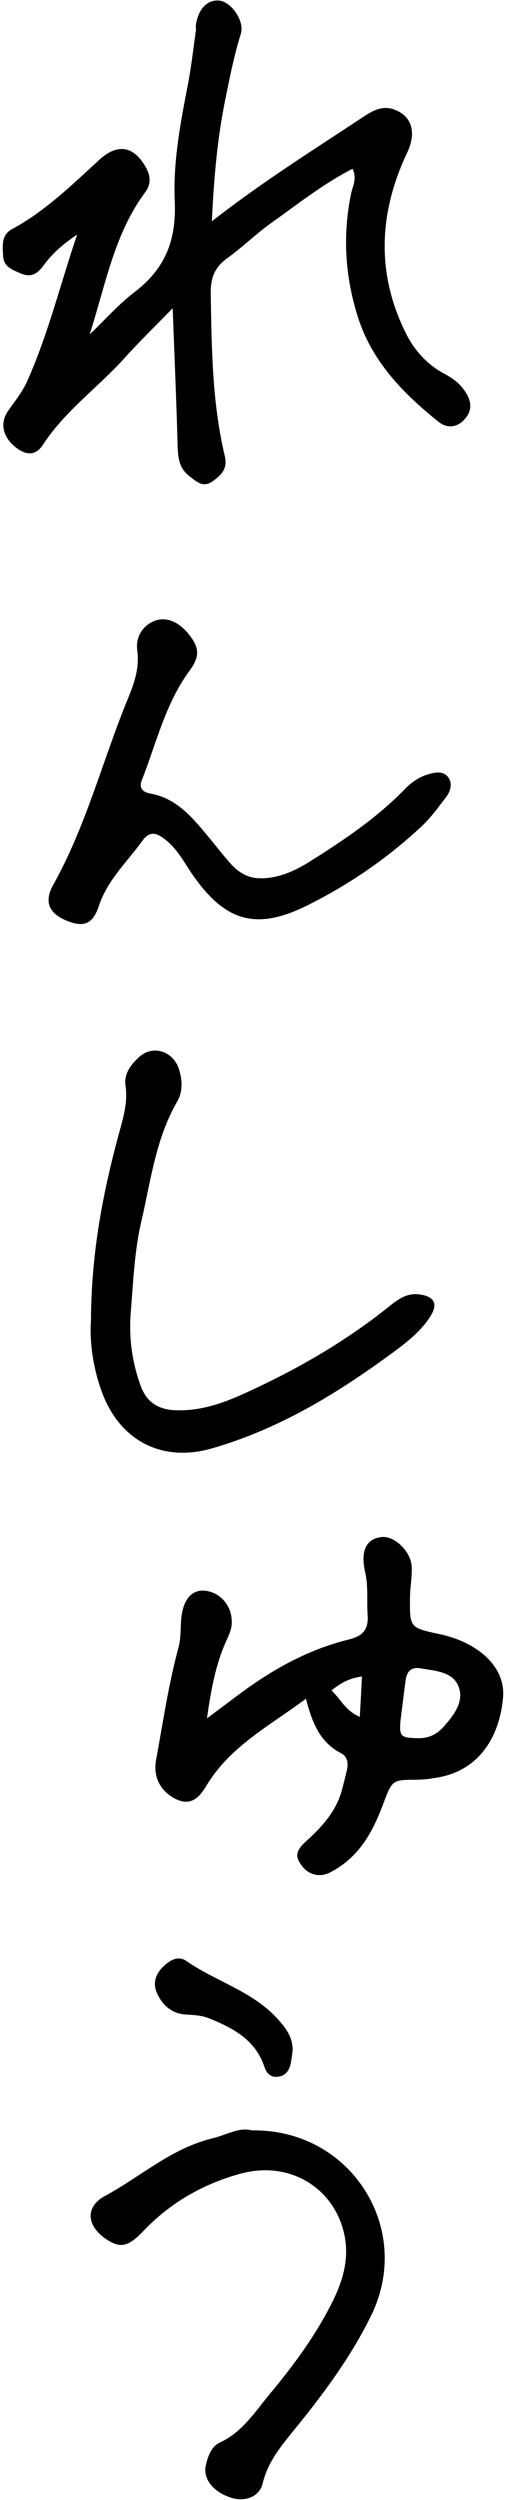
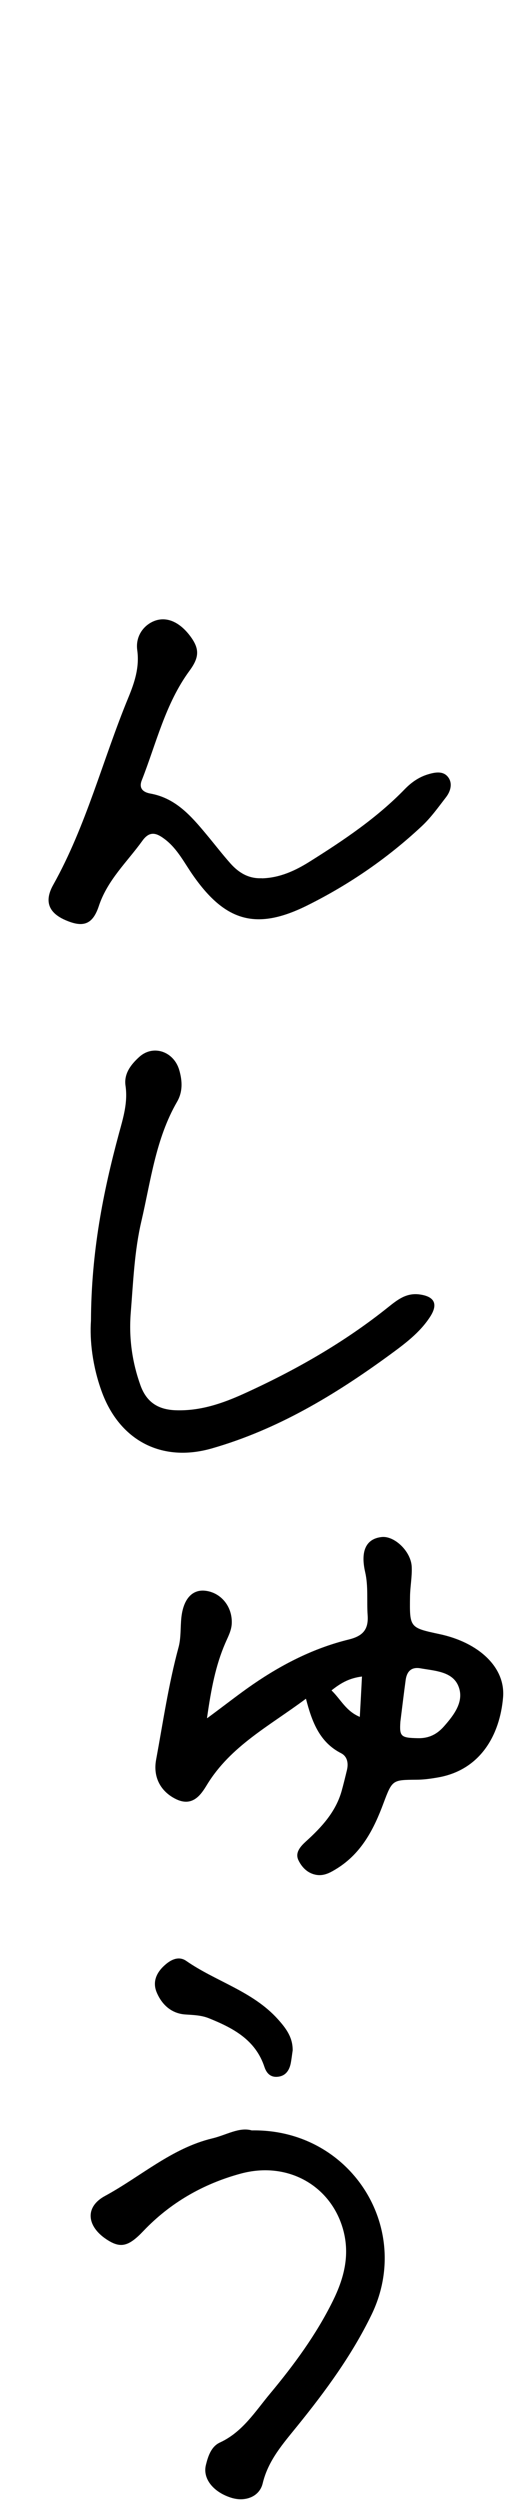
<svg xmlns="http://www.w3.org/2000/svg" width="156" height="771" viewBox="0 0 156 771" fill="none">
-   <path d="M65.416 68.275C81.314 55.887 96.72 46.307 111.881 36.27C115.039 34.164 118.163 32.339 121.953 33.848C127.462 35.989 128.585 41.113 125.813 47.008C117.075 65.468 116.092 84.138 125.392 102.808C128.094 108.212 132.025 112.494 137.394 115.336C140.131 116.81 142.483 118.6 144.132 121.443C145.992 124.671 145.536 127.373 143.044 129.795C140.658 132.076 137.745 131.936 135.394 130.04C124.585 121.337 115.004 111.616 110.617 97.965C106.617 85.436 105.774 72.732 108.442 59.783C108.898 57.467 110.407 55.115 108.898 52.062C99.844 56.694 91.983 62.941 83.841 68.732C79.068 72.136 74.822 76.312 70.049 79.751C66.189 82.523 65.03 85.927 65.101 90.56C65.381 107.37 65.522 124.18 69.452 140.674C70.365 144.464 68.47 146.394 65.838 148.324C62.714 150.641 60.679 148.5 58.468 146.815C55.169 144.324 54.959 140.814 54.853 137.024C54.502 123.653 53.906 110.283 53.344 95.052C47.694 100.878 42.956 105.44 38.605 110.283C30.358 119.442 20.11 126.672 13.267 137.165C11.196 140.358 8.459 140.569 5.336 138.323C1.054 135.235 -0.314 130.742 2.528 126.672C4.634 123.689 6.915 120.881 8.424 117.512C14.916 102.983 18.671 87.507 23.83 72.346C19.829 75.013 16.32 77.961 13.548 81.751C11.828 84.067 9.968 85.822 6.459 84.348C3.721 83.19 1.124 82.278 0.949 78.874C0.809 75.821 0.352 72.487 3.721 70.662C13.969 65.117 22.181 57.08 30.674 49.289C36.359 44.096 41.307 45.078 44.957 51.43C46.501 54.097 46.782 56.694 44.851 59.291C35.271 72.171 32.604 87.893 27.691 103.159C32.323 98.737 36.569 93.894 41.623 90.034C51.098 82.804 54.537 73.996 53.976 61.888C53.45 49.991 55.731 37.919 58.047 26.057C59.1 20.548 59.731 14.968 60.503 9.423C60.574 8.861 60.468 8.3 60.503 7.738C61.24 2.72 64.118 -0.228 67.838 0.193C71.453 0.614 75.629 6.51 74.4 10.406C72.295 17.108 70.961 23.987 69.558 30.865C67.171 42.622 66.083 54.554 65.452 68.275H65.416Z" fill="black" />
  <path d="M64.017 529.891C69.738 525.68 73.844 522.416 78.195 519.433C87.25 513.222 96.971 508.273 107.709 505.641C111.85 504.624 113.886 502.764 113.57 498.201C113.254 493.744 113.816 489.252 112.798 484.831C111.289 478.233 113.149 474.513 117.957 474.022C121.887 473.636 126.976 478.479 127.186 483.216C127.327 486.269 126.695 489.358 126.66 492.411C126.52 501.991 126.555 501.992 135.714 503.957C147.857 506.519 156.209 514.204 155.402 523.504C154.419 535.05 148.418 545.894 135.293 548.175C133.082 548.561 130.836 548.877 128.625 548.877C121.256 548.947 121.185 548.877 118.483 556.071C115.5 564.108 111.71 571.477 104.165 576.215C102.235 577.408 100.305 578.566 97.918 578.251C95.146 577.864 93.286 575.969 92.198 573.723C91.04 571.337 92.865 569.407 94.514 567.898C99.357 563.511 103.709 558.808 105.534 552.351C106.13 550.21 106.657 548.035 107.183 545.859C107.674 543.753 107.288 541.683 105.358 540.7C98.76 537.331 96.374 531.119 94.514 523.89C83.284 532.278 71.282 538.419 63.947 550.421C62.157 553.369 59.596 557.334 54.472 554.913C49.699 552.632 47.208 548.175 48.225 542.7C50.366 531.119 52.05 519.503 55.139 508.098C55.946 505.185 55.7 501.991 56.016 498.938C56.613 493.218 59.315 490.165 63.351 490.586C68.229 491.112 71.773 495.429 71.598 500.588C71.528 502.904 70.405 504.834 69.527 506.905C66.65 513.608 65.246 520.696 63.947 529.856L64.017 529.891ZM123.677 531.049C123.361 535.611 123.888 535.962 129.152 536.068C132.556 536.138 135.047 534.804 137.153 532.418C140.347 528.803 143.61 524.522 141.505 519.784C139.575 515.467 134.24 515.292 129.889 514.52C127.116 514.029 125.713 515.432 125.327 518.029C124.765 522.135 124.274 526.276 123.677 531.014V531.049ZM102.41 521.328C105.393 524.241 106.832 527.68 111.149 529.505C111.394 525.013 111.605 521.328 111.815 517.047C108.095 517.538 105.534 518.836 102.41 521.328Z" fill="black" />
-   <path d="M80.896 270.885C86.406 270.745 91.214 268.534 95.776 265.656C106.234 259.094 116.482 252.215 125.115 243.302C127.15 241.231 129.396 239.687 132.098 238.845C134.274 238.178 136.836 237.652 138.38 239.617C139.889 241.512 139.222 244.003 137.784 245.863C135.397 248.952 133.081 252.215 130.238 254.847C119.71 264.674 107.954 272.745 95.074 279.167C79.422 286.993 69.772 284.397 59.735 270.113C56.998 266.253 54.892 261.866 50.996 258.883C48.435 256.918 46.294 256.076 43.978 259.304C39.275 265.832 33.204 271.377 30.537 279.413C28.607 285.239 25.623 286.151 20.114 283.73C15.095 281.519 13.551 278.009 16.464 272.851C26.676 254.602 31.73 234.318 39.626 215.191C41.521 210.594 43.135 205.891 42.398 200.522C41.767 195.995 44.644 192.451 48.189 191.328C51.839 190.205 55.664 191.994 58.857 196.311C61.665 200.136 61.595 202.733 58.507 206.909C51.067 217.051 48.294 229.229 43.802 240.634C42.784 243.196 44.294 244.354 46.469 244.74C54.26 246.144 59.033 251.654 63.736 257.304C66.262 260.322 68.649 263.445 71.246 266.358C73.772 269.166 76.826 271.026 80.826 270.85L80.896 270.885Z" fill="black" />
+   <path d="M80.896 270.885C86.406 270.745 91.214 268.534 95.776 265.656C106.234 259.094 116.482 252.215 125.115 243.302C127.15 241.231 129.396 239.687 132.098 238.845C134.274 238.178 136.836 237.652 138.38 239.617C139.889 241.512 139.222 244.003 137.784 245.863C135.397 248.952 133.081 252.215 130.238 254.847C119.71 264.674 107.954 272.745 95.074 279.167C79.422 286.993 69.772 284.397 59.735 270.113C56.998 266.253 54.892 261.866 50.996 258.883C48.435 256.918 46.294 256.076 43.978 259.304C39.275 265.832 33.204 271.377 30.537 279.413C28.607 285.239 25.623 286.151 20.114 283.73C15.095 281.519 13.551 278.009 16.464 272.851C26.676 254.602 31.73 234.318 39.626 215.191C41.521 210.594 43.135 205.891 42.398 200.522C41.767 195.995 44.644 192.451 48.189 191.328C51.839 190.205 55.664 191.994 58.857 196.311C61.665 200.136 61.595 202.733 58.507 206.909C51.067 217.051 48.294 229.229 43.802 240.634C42.784 243.196 44.294 244.354 46.469 244.74C54.26 246.144 59.033 251.654 63.736 257.304C66.262 260.322 68.649 263.445 71.246 266.358C73.772 269.166 76.826 271.026 80.826 270.85L80.896 270.885" fill="black" />
  <path d="M28.1 407.205C28.205 386.148 31.82 367.794 36.733 349.615C38.066 344.737 39.54 340 38.768 334.806C38.242 331.086 40.488 328.278 42.944 326.032C47.261 322.032 53.683 324.243 55.368 329.998C56.35 333.367 56.491 336.701 54.701 339.789C48.103 351.195 46.594 364.109 43.681 376.603C41.506 385.867 41.155 395.448 40.383 404.958C39.786 412.609 40.804 420.049 43.401 427.278C45.226 432.297 48.665 434.718 54.21 434.929C61.79 435.209 68.633 432.858 75.231 429.875C91.093 422.681 106.184 414.118 119.835 403.204C122.748 400.888 125.45 398.677 129.556 399.203C134.083 399.8 135.452 402.046 132.925 406.011C129.697 411.065 124.818 414.609 120.116 418.048C103.306 430.296 85.619 440.93 65.37 446.72C49.963 451.107 36.908 444.299 31.399 429.103C28.556 421.277 27.679 413.346 28.1 407.275V407.205Z" fill="black" />
  <path d="M77.741 657.031C108.203 656.47 127.75 687.107 114.765 713.883C108.729 726.306 100.588 737.396 91.919 748.1C87.533 753.539 82.865 758.698 81.145 765.892C80.163 769.998 75.811 771.613 71.635 770.384C66.02 768.7 62.546 764.524 63.599 760.242C64.265 757.505 65.248 754.522 67.915 753.294C74.934 750.065 78.829 743.713 83.462 738.168C90.831 729.324 97.675 720.025 102.798 709.672C106.203 702.793 108.168 695.634 106.027 687.738C102.307 674.122 88.901 666.401 74.337 670.367C62.827 673.49 52.614 679.316 44.297 688.054C39.664 692.932 37.173 693.494 32.821 690.581C26.82 686.58 26.118 680.649 32.435 677.245C43.455 671.279 53.035 662.506 65.599 659.488C69.88 658.47 73.916 655.908 77.776 657.031H77.741Z" fill="black" />
  <path d="M90.41 632.36C90.199 633.729 90.059 635.132 89.778 636.501C89.322 638.572 88.199 640.186 85.988 640.467C83.707 640.783 82.373 639.554 81.672 637.414C78.899 629.096 72.056 625.482 64.581 622.464C62.159 621.481 59.703 621.446 57.176 621.27C52.859 620.954 49.947 618.147 48.403 614.462C46.964 611.023 48.473 608.005 51.421 605.619C53.421 604.004 55.562 603.373 57.562 604.776C66.722 611.128 78.022 614.076 85.813 622.709C88.374 625.552 90.445 628.324 90.41 632.325V632.36Z" fill="black" />
</svg>